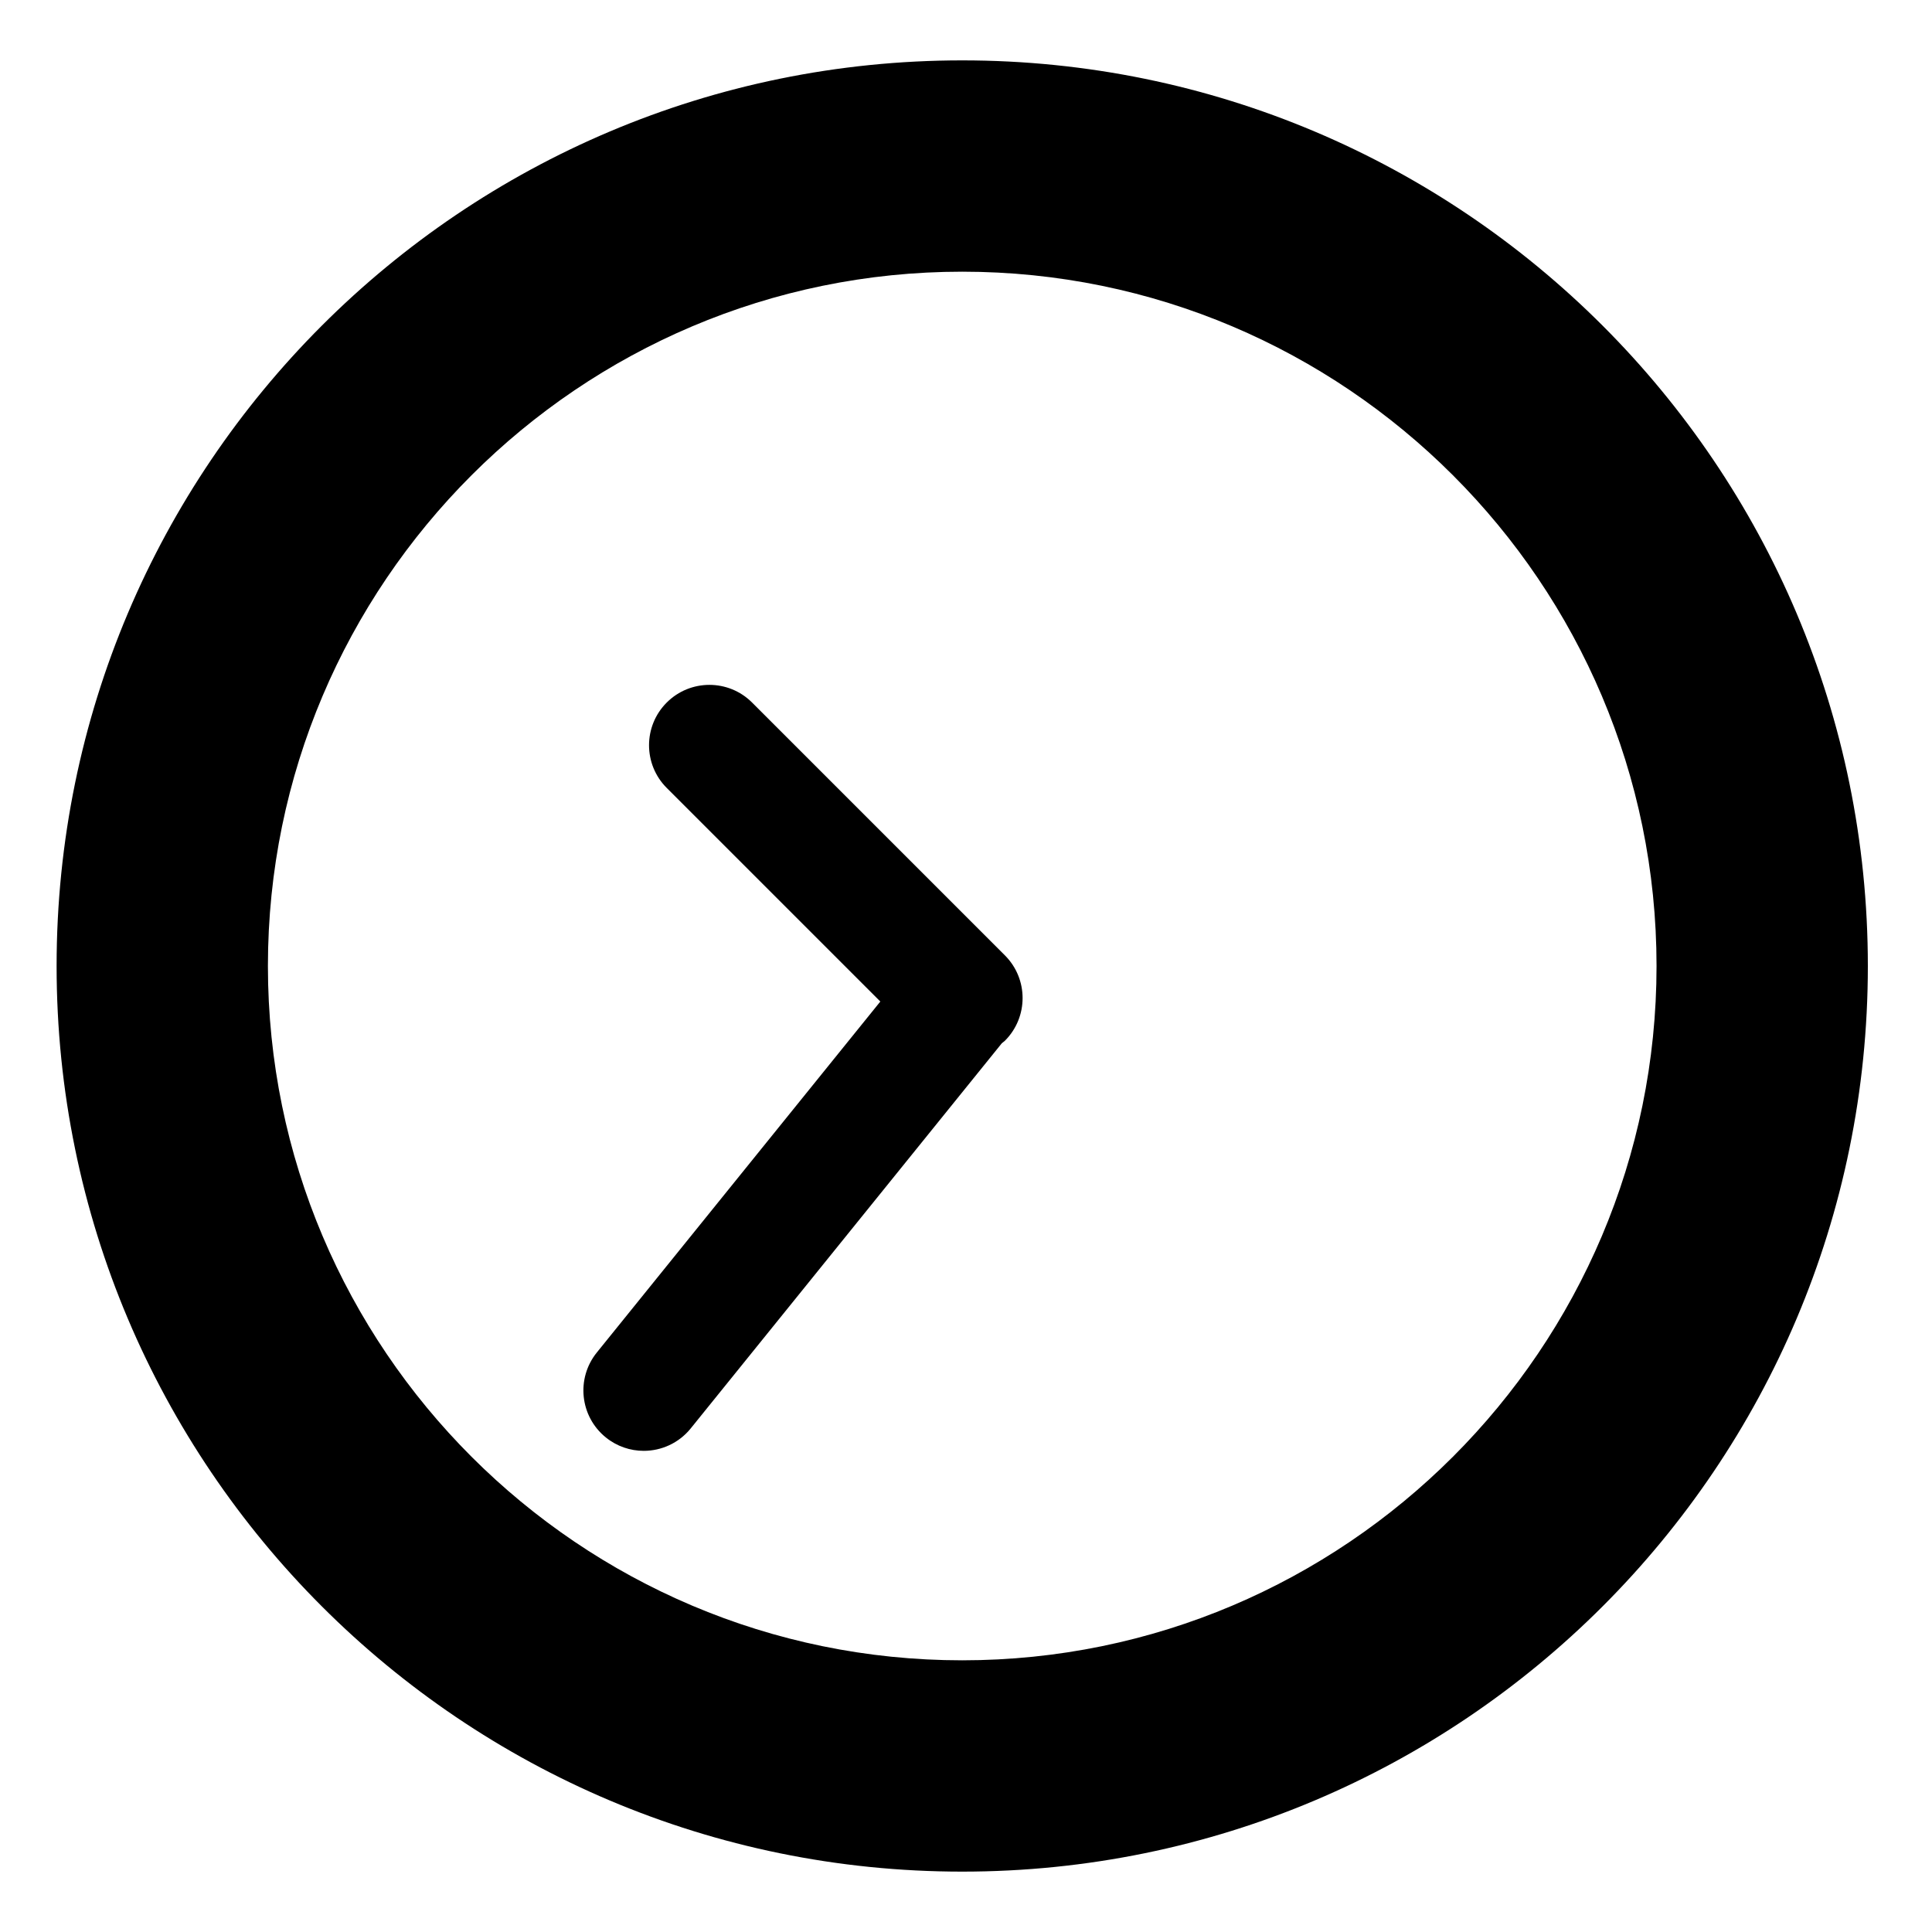
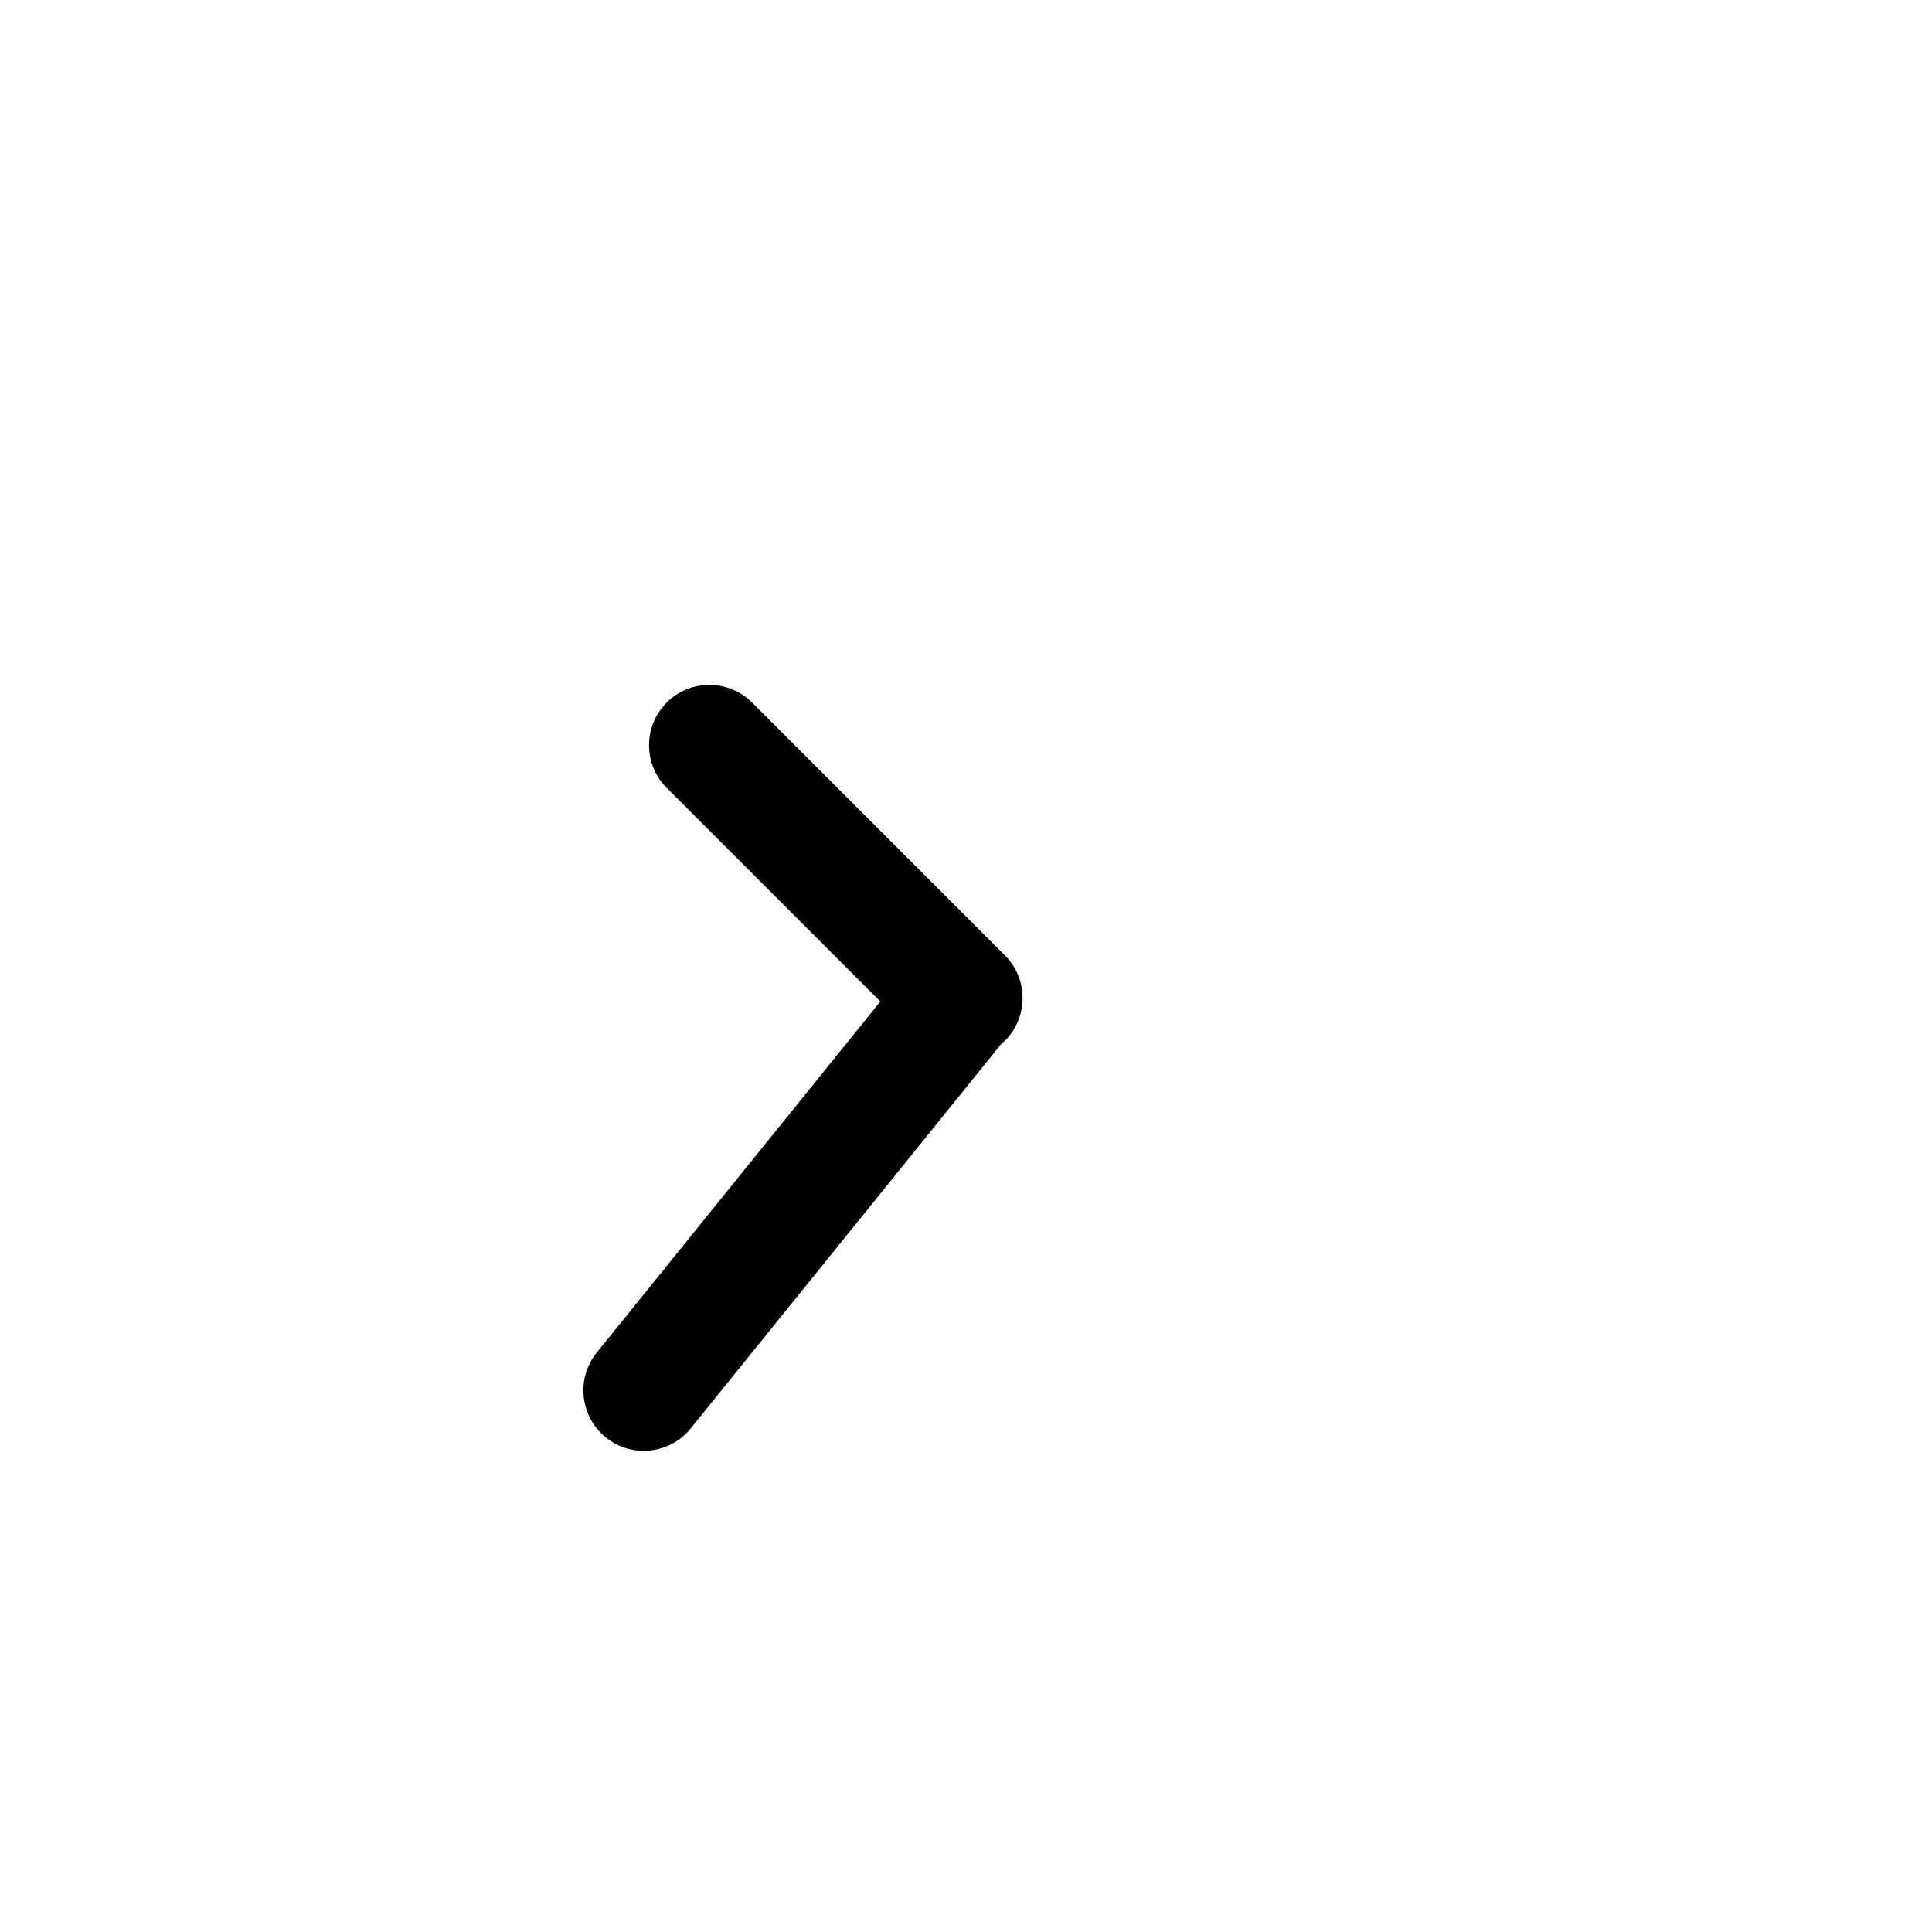
<svg xmlns="http://www.w3.org/2000/svg" version="1.1" id="Capa_1" x="0px" y="0px" width="64px" height="64px" viewBox="0 0 64 64" enable-background="new 0 0 64 64" xml:space="preserve">
-   <path d="M31.875,62c16.569,0,30-13.431,30-30s-13.431-30-30-30s-30,13.431-30,30S15.306,62,31.875,62z M31.875,9  c12.682,0,23,10.318,23,23s-10.318,23-23,23s-23-10.318-23-23S19.193,9,31.875,9z" />
  <path d="M20.069,47.617c0.37,0.299,0.814,0.444,1.255,0.444c0.583,0,1.162-0.254,1.557-0.743l10.306-12.759  c0.033-0.029,0.07-0.052,0.102-0.083c0.781-0.781,0.781-2.047,0-2.828l-8.375-8.375c-0.78-0.781-2.048-0.781-2.828,0  c-0.781,0.781-0.781,2.047,0,2.828l7.076,7.076L19.77,44.804C19.076,45.664,19.21,46.923,20.069,47.617z" />
</svg>